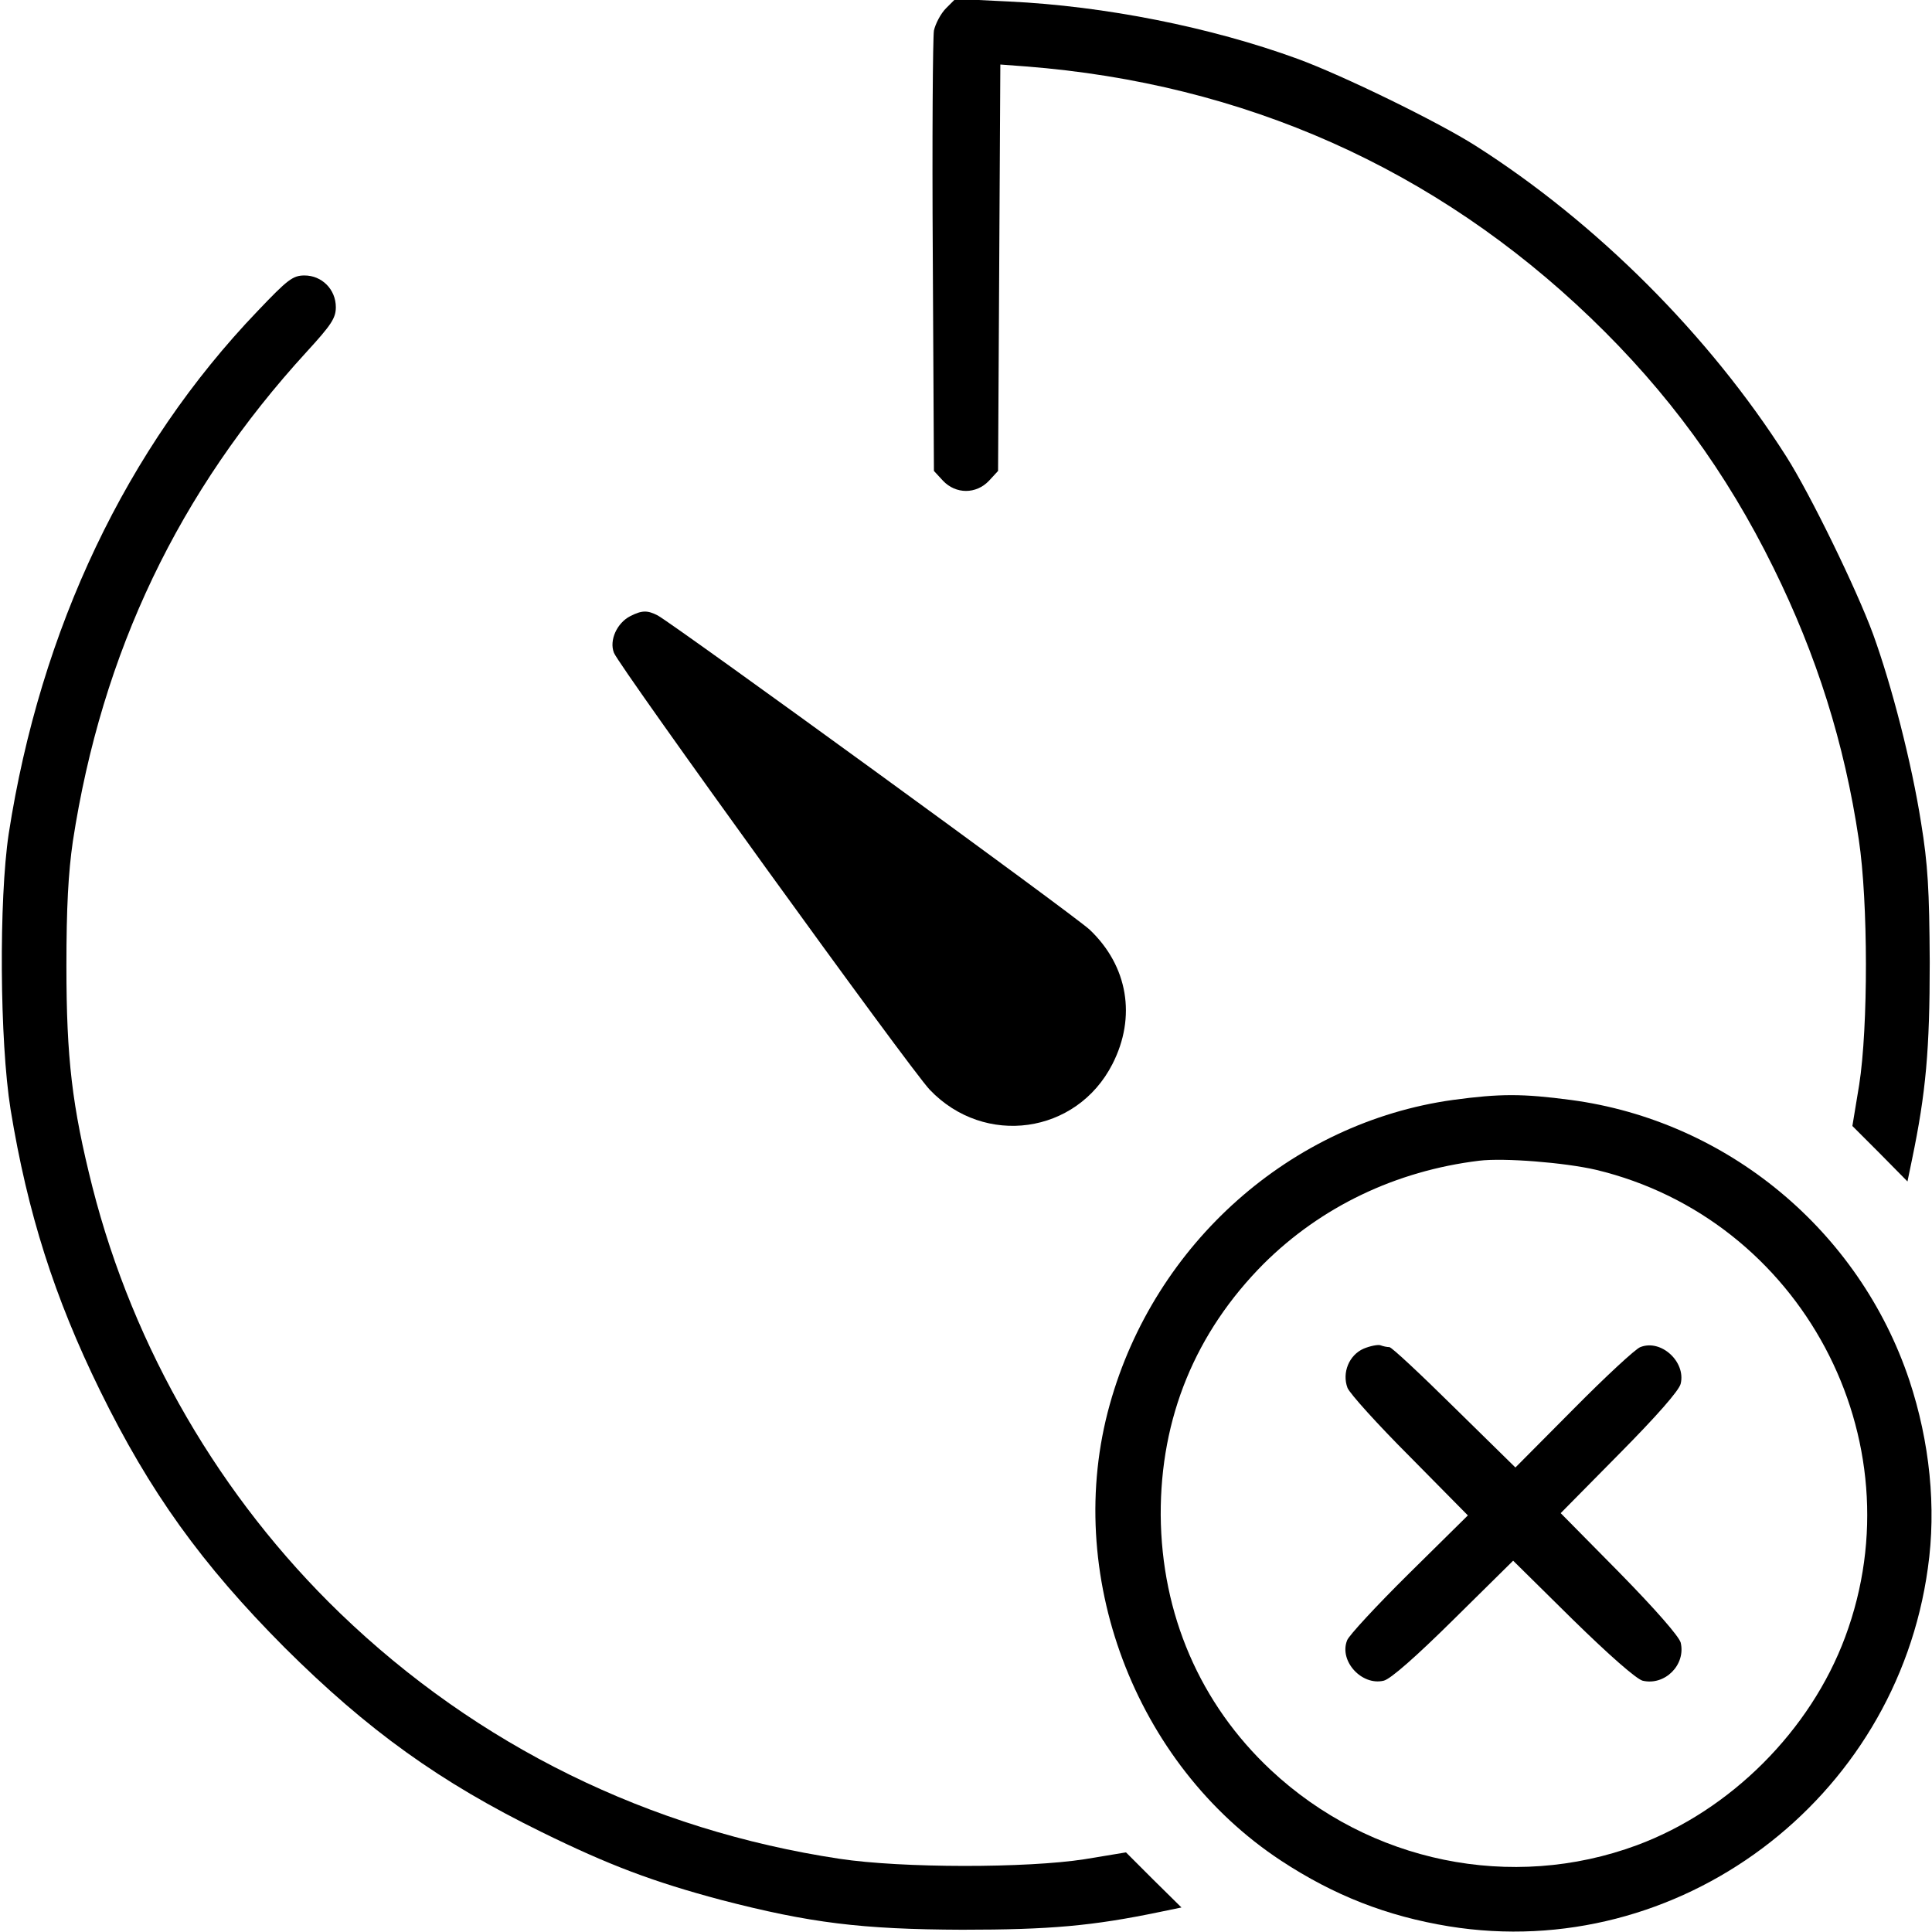
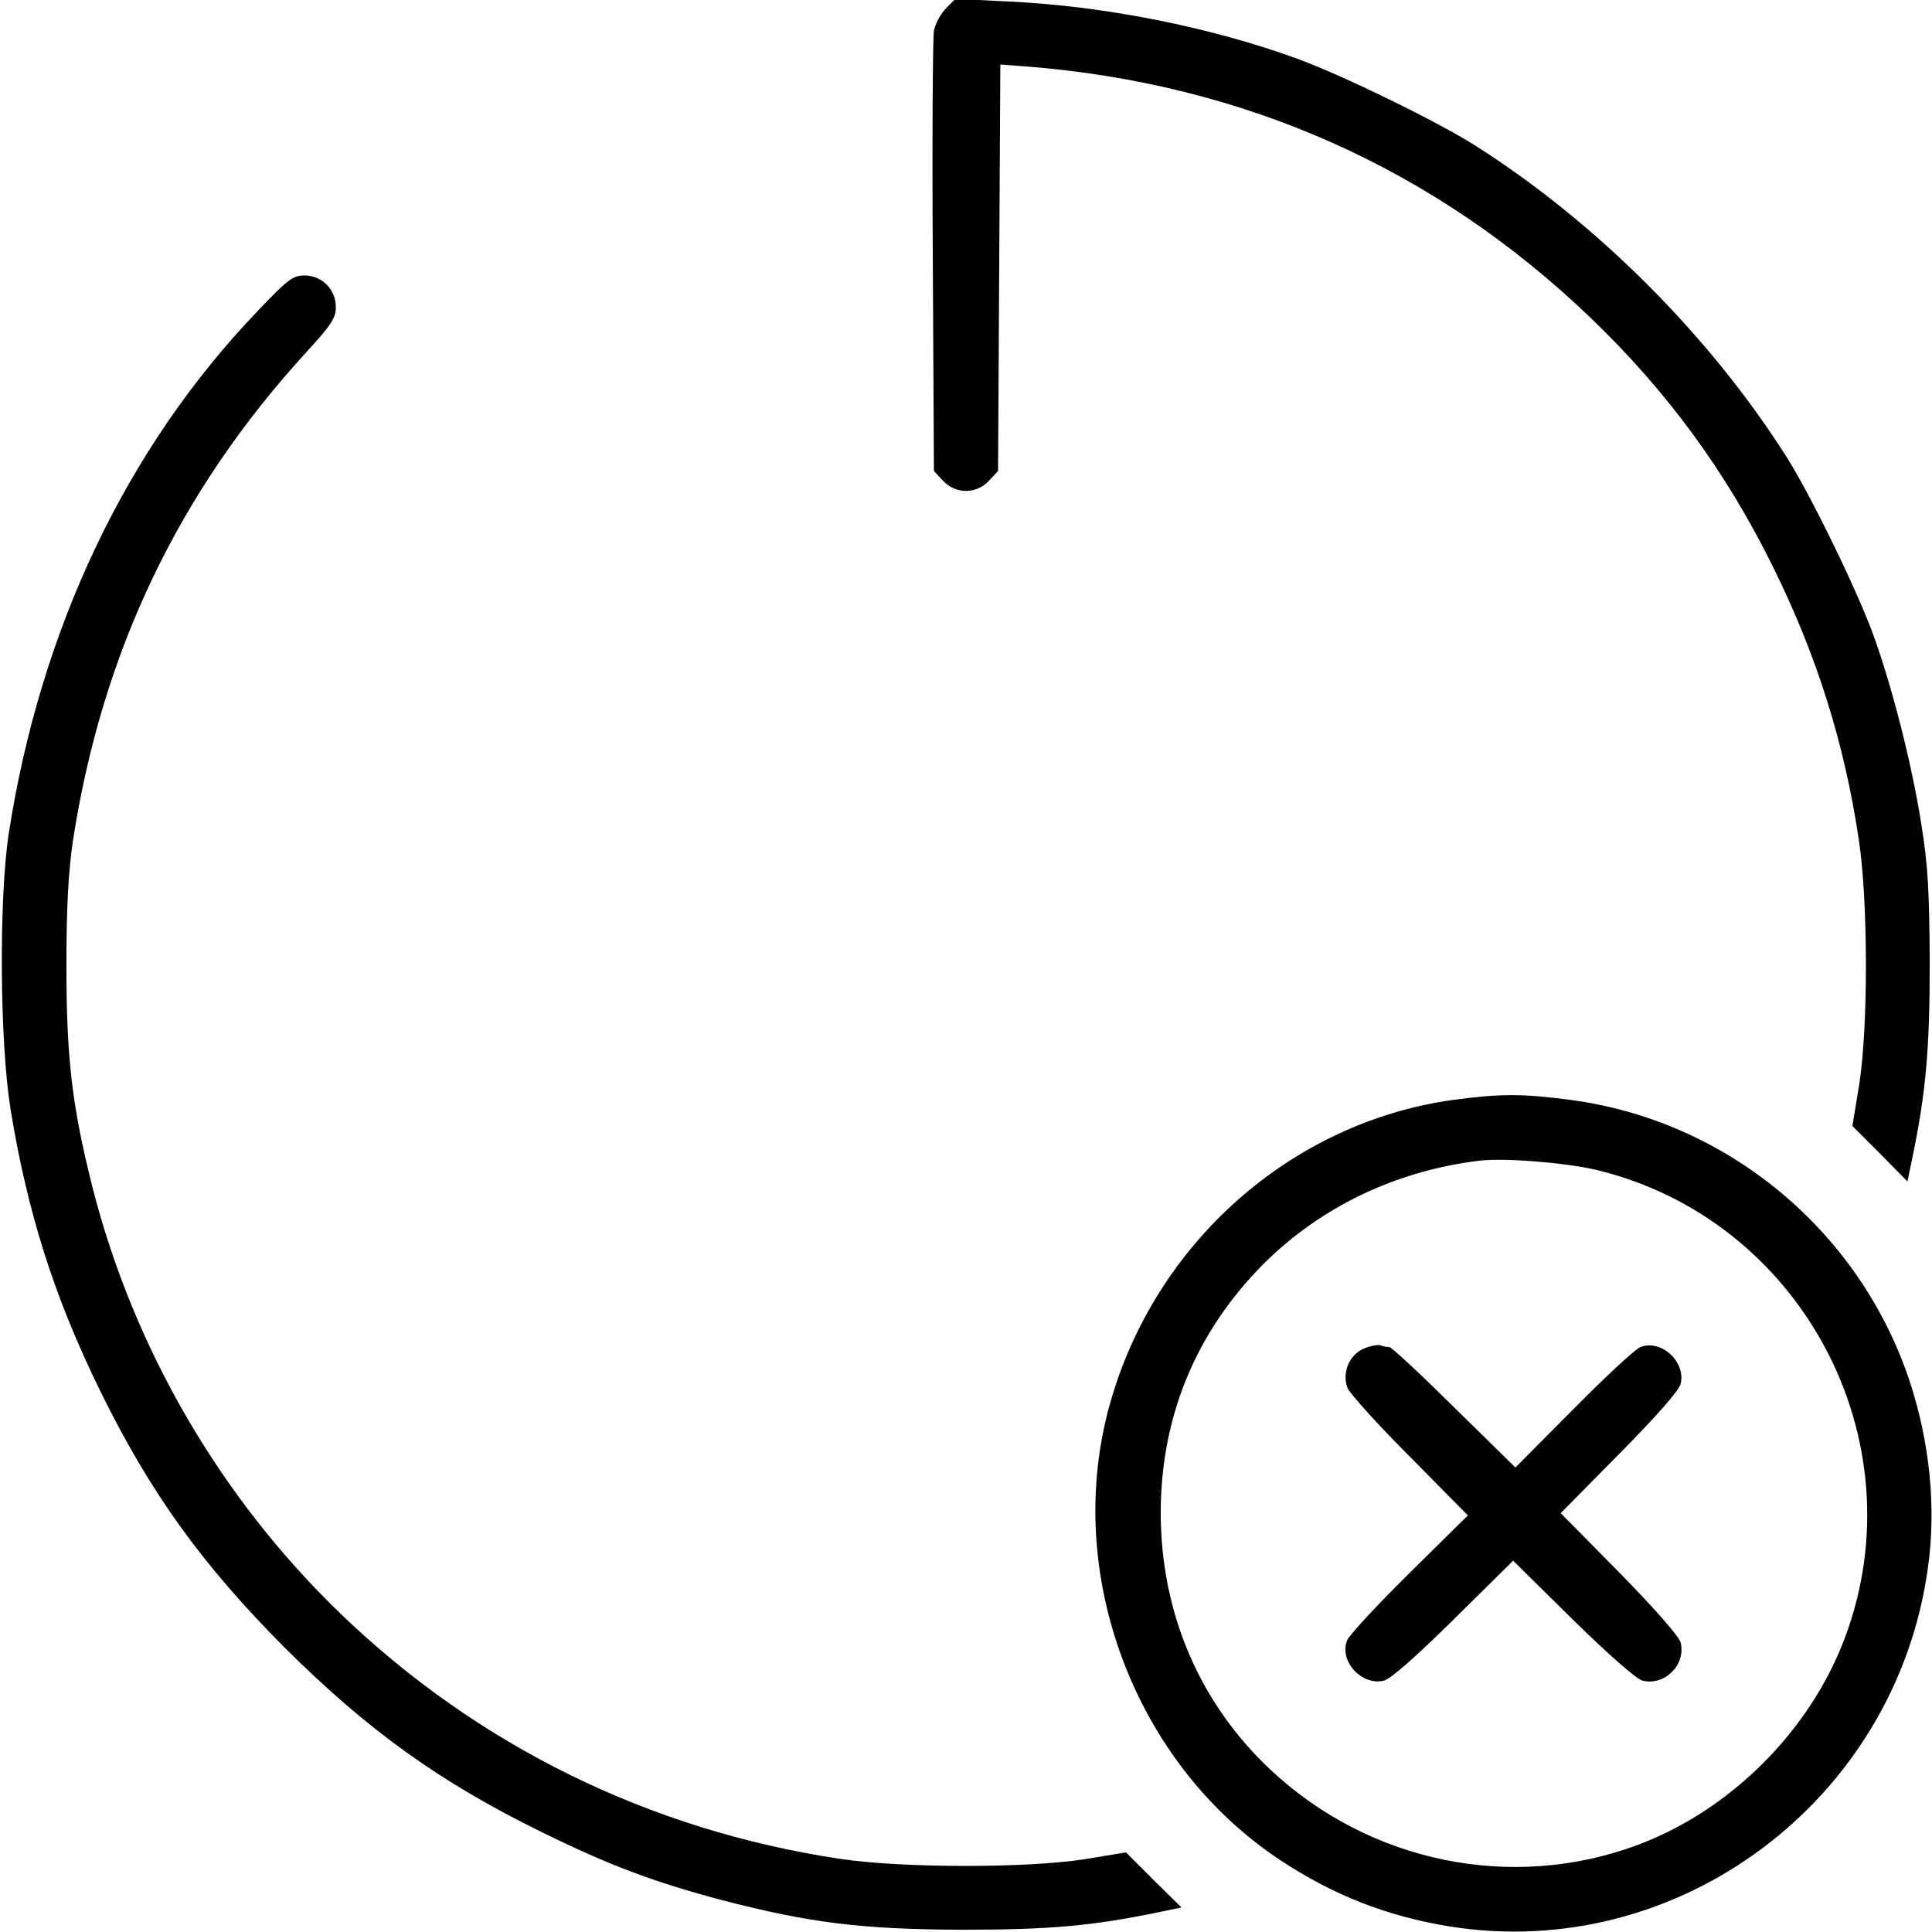
<svg xmlns="http://www.w3.org/2000/svg" version="1.0" width="512pt" height="512pt" viewBox="0 0 512 512" preserveAspectRatio="xMidYMid meet">
  <g transform="translate(0,512) scale(0.1,-0.1)" fill="#000000" stroke="none">
    <path d="M2507 5098 c-14 -14 -28 -41 -32 -59 -3 -19 -5 -289 -3 -601 l3 -566 24 -26 c34 -36 88 -36 122 0 l24 26 3 538 3 539 67 -5 c579 -45 1086 -271 1498 -667 203 -195 359 -408 484 -662 114 -231 188 -464 226 -720 25 -165 25 -497 1 -650 l-18 -109 73 -73 73 -74 12 58 c37 178 47 291 47 523 -1 192 -5 260 -23 370 -25 159 -78 364 -127 499 -44 120 -167 372 -230 471 -204 321 -503 620 -824 824 -99 63 -351 186 -471 230 -230 84 -511 140 -765 152 l-142 7 -25 -25z" />
    <path d="M683 4296 c-348 -363 -576 -843 -660 -1386 -26 -174 -24 -548 5 -730 45 -275 116 -498 237 -745 132 -269 269 -460 489 -681 221 -220 412 -357 681 -489 179 -88 296 -132 476 -180 235 -61 372 -78 639 -79 232 0 345 10 523 47 l58 12 -74 73 -73 73 -109 -18 c-153 -24 -485 -24 -650 1 -504 76 -960 300 -1324 651 -317 306 -547 701 -656 1129 -54 214 -69 342 -69 586 0 155 5 247 17 330 77 502 281 928 620 1298 65 71 77 89 77 118 0 47 -37 84 -83 84 -31 0 -45 -11 -124 -94z" />
-     <path d="M1670 3487 c-35 -18 -56 -64 -43 -97 13 -35 786 -1105 837 -1158 145 -152 389 -118 484 68 64 125 41 260 -60 356 -40 38 -1098 807 -1145 833 -27 14 -42 14 -73 -2z" />
    <path d="M3850 2205 c-429 -60 -790 -380 -909 -807 -125 -447 65 -953 454 -1209 140 -92 280 -147 445 -174 607 -98 1184 333 1269 949 23 161 5 335 -49 498 -133 398 -484 688 -897 743 -129 17 -187 17 -313 0z m379 -185 c544 -130 856 -714 661 -1238 -92 -248 -304 -460 -552 -552 -332 -123 -708 -46 -970 199 -188 176 -290 413 -292 676 -1 258 92 484 273 666 152 151 350 246 571 273 66 8 227 -5 309 -24z" />
    <path d="M3614 1546 c-39 -17 -58 -64 -43 -104 6 -15 80 -97 165 -182 l154 -156 -156 -154 c-86 -85 -160 -165 -164 -177 -22 -55 39 -121 97 -107 18 4 87 65 185 162 l158 156 157 -155 c99 -97 169 -158 186 -163 59 -14 115 42 101 101 -5 17 -66 87 -163 186 l-155 157 156 158 c97 98 158 167 162 185 14 58 -52 119 -107 97 -12 -4 -92 -78 -177 -164 l-154 -155 -162 159 c-89 88 -166 160 -172 160 -6 0 -16 2 -24 5 -7 2 -27 -2 -44 -9z" />
  </g>
</svg>